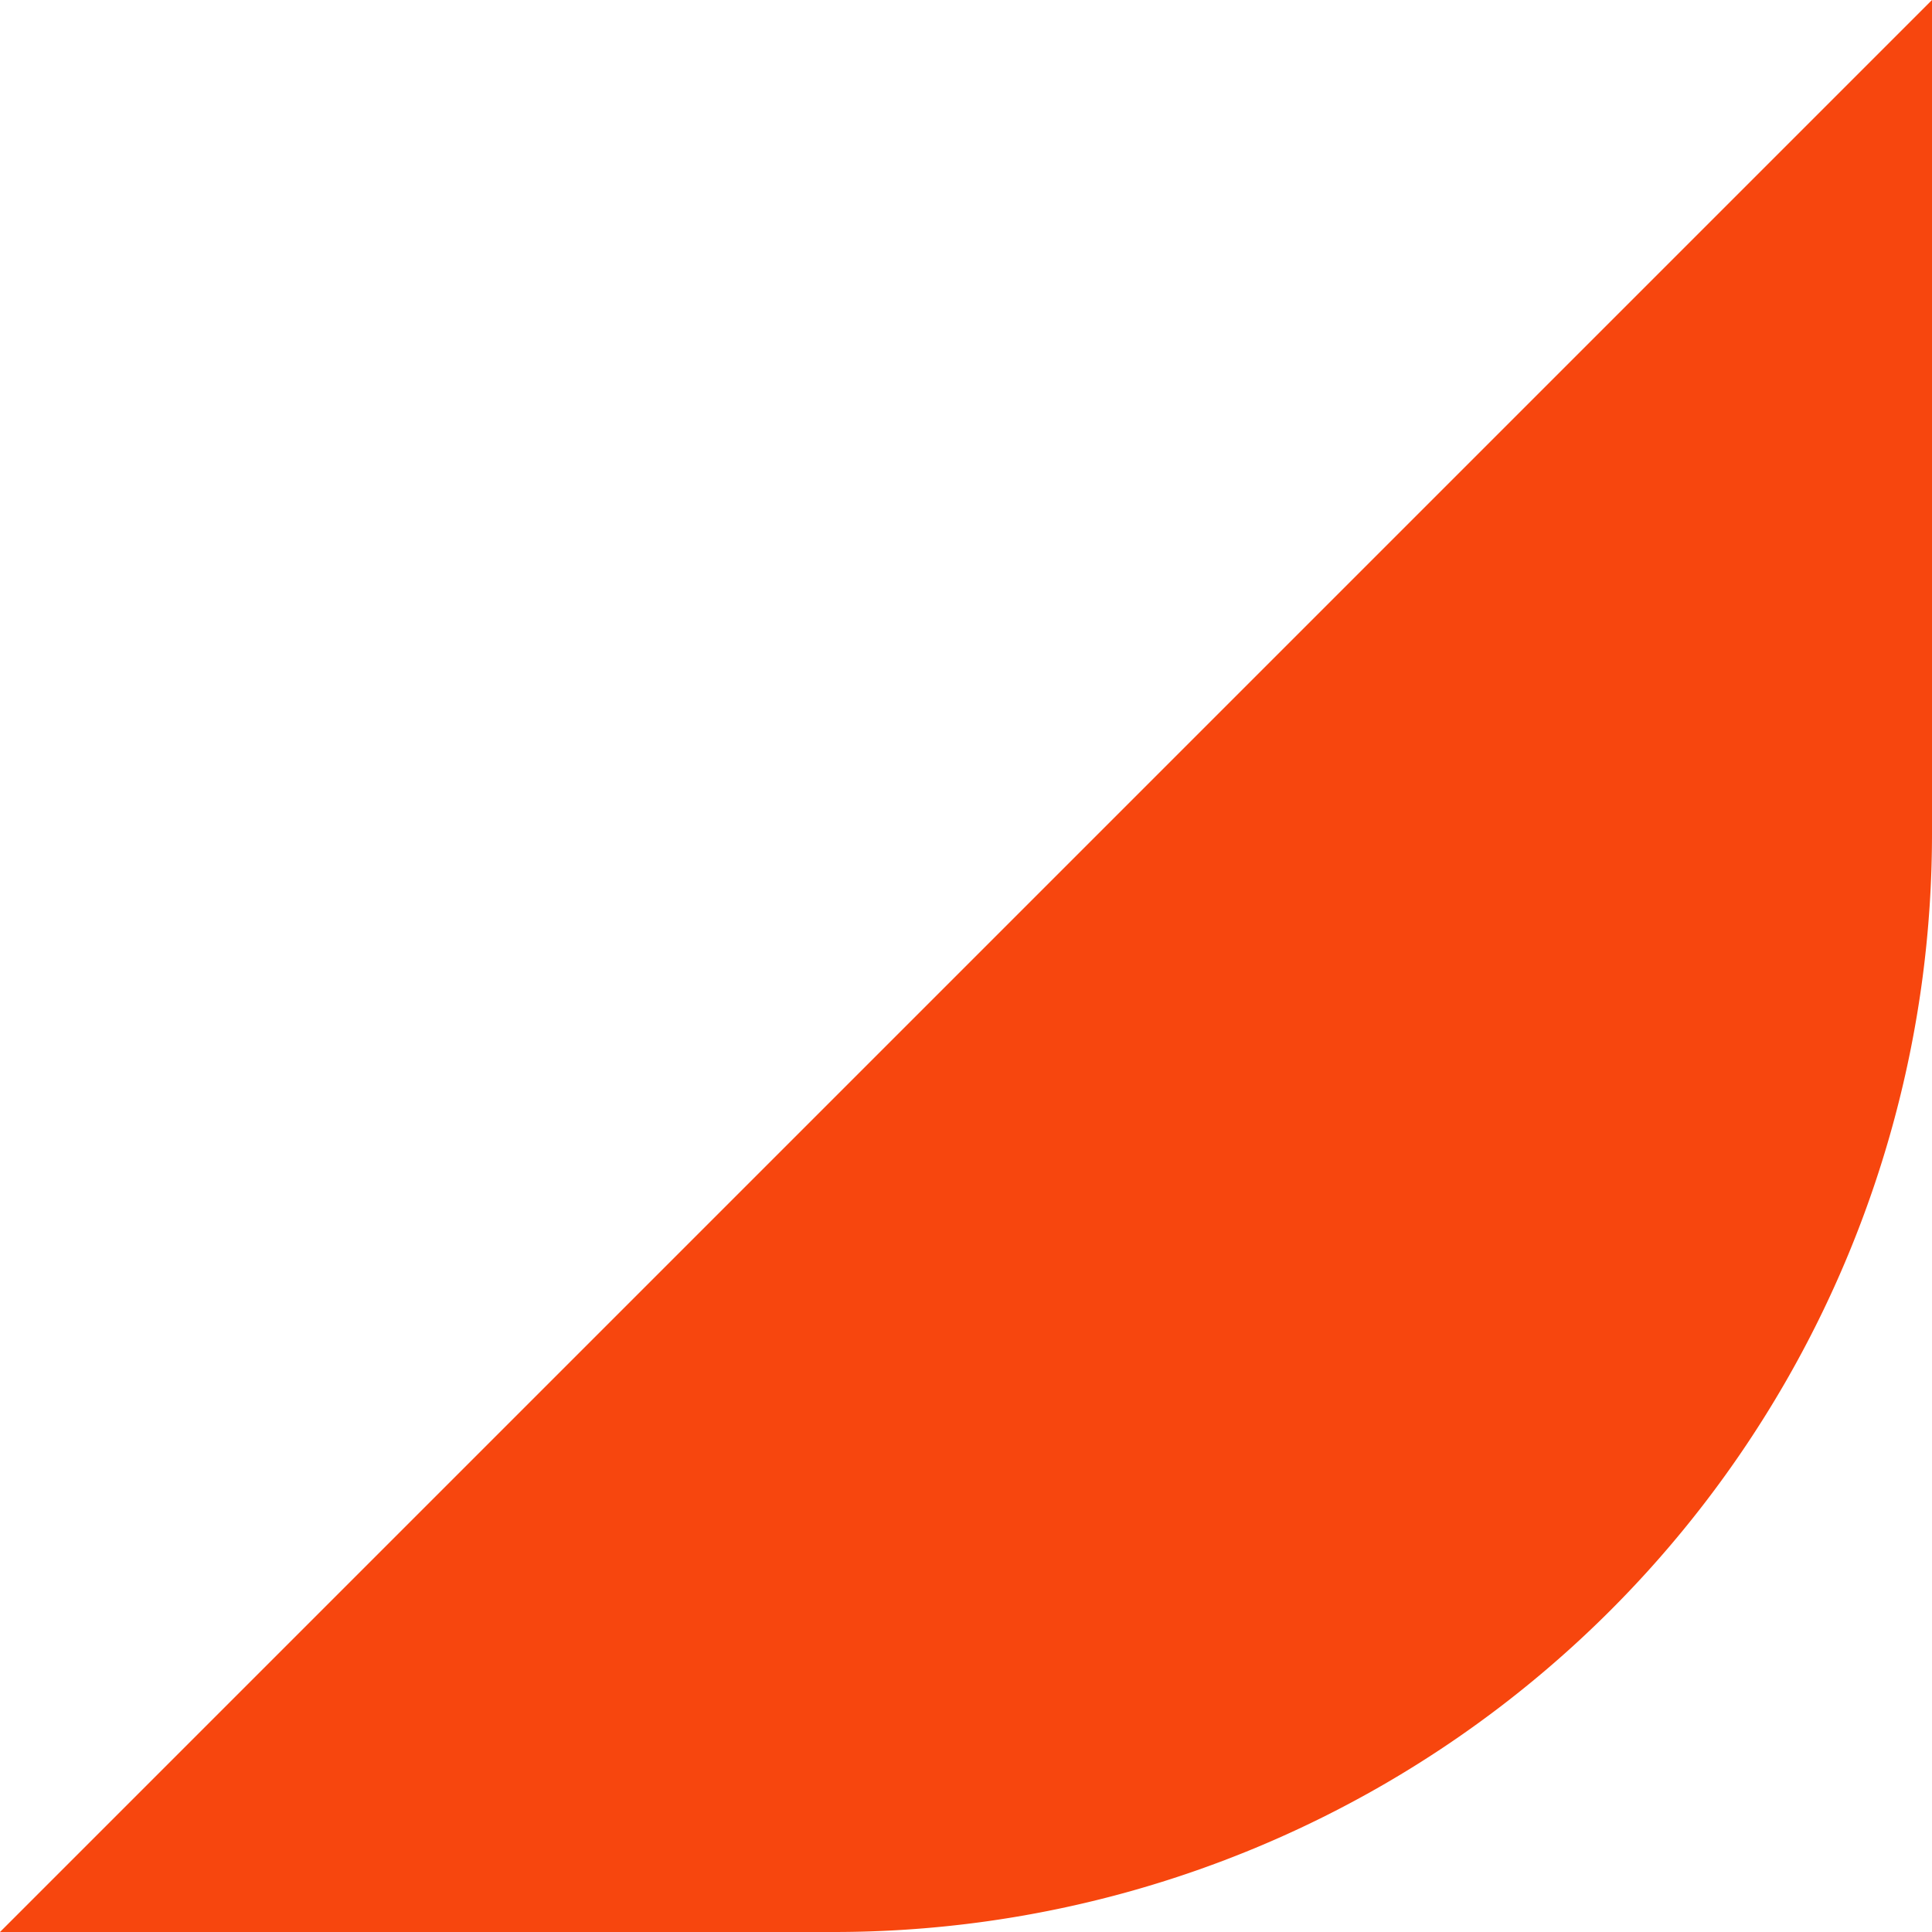
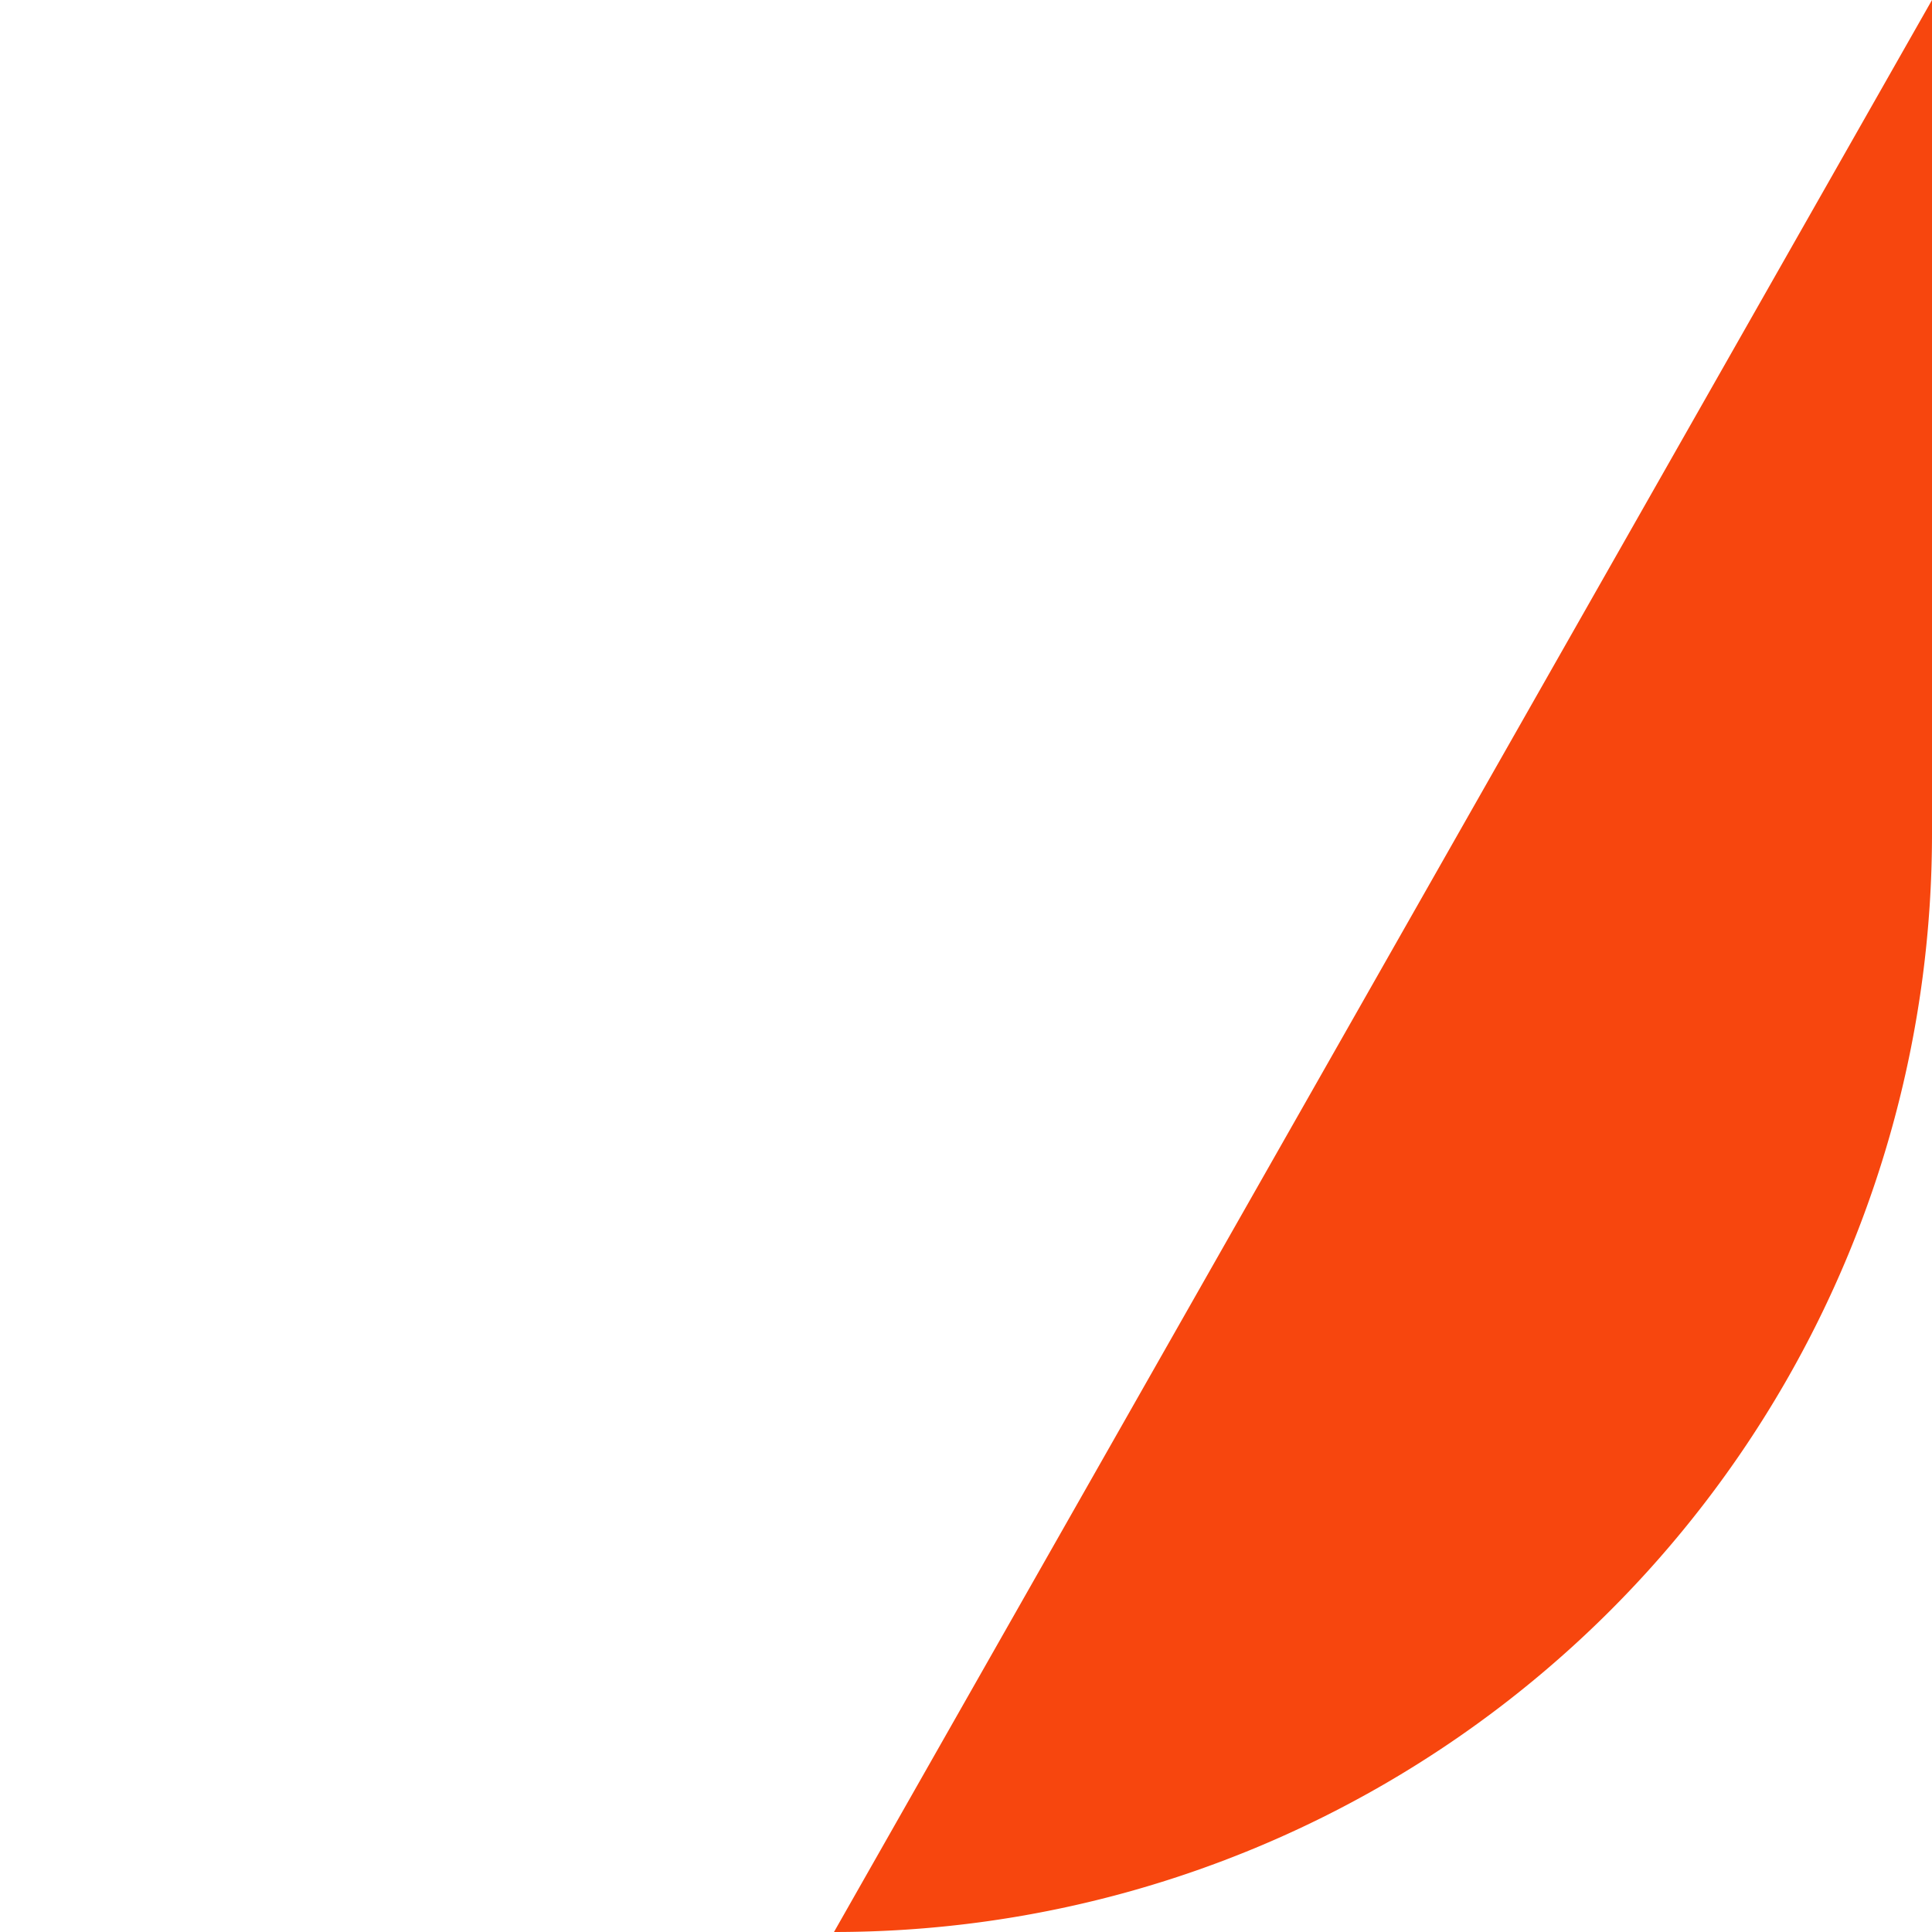
<svg xmlns="http://www.w3.org/2000/svg" width="6" height="6" viewBox="0 0 6 6">
  <defs>
    <style>.cls-1{fill:#f7460e;}</style>
  </defs>
  <title>main_banner_01</title>
  <g id="レイヤー_2" data-name="レイヤー 2">
    <g id="メイン">
-       <path class="cls-1" d="M6,0V2.59A3.41,3.41,0,0,1,2.59,6H0" />
+       <path class="cls-1" d="M6,0V2.59A3.41,3.41,0,0,1,2.59,6" />
    </g>
  </g>
</svg>